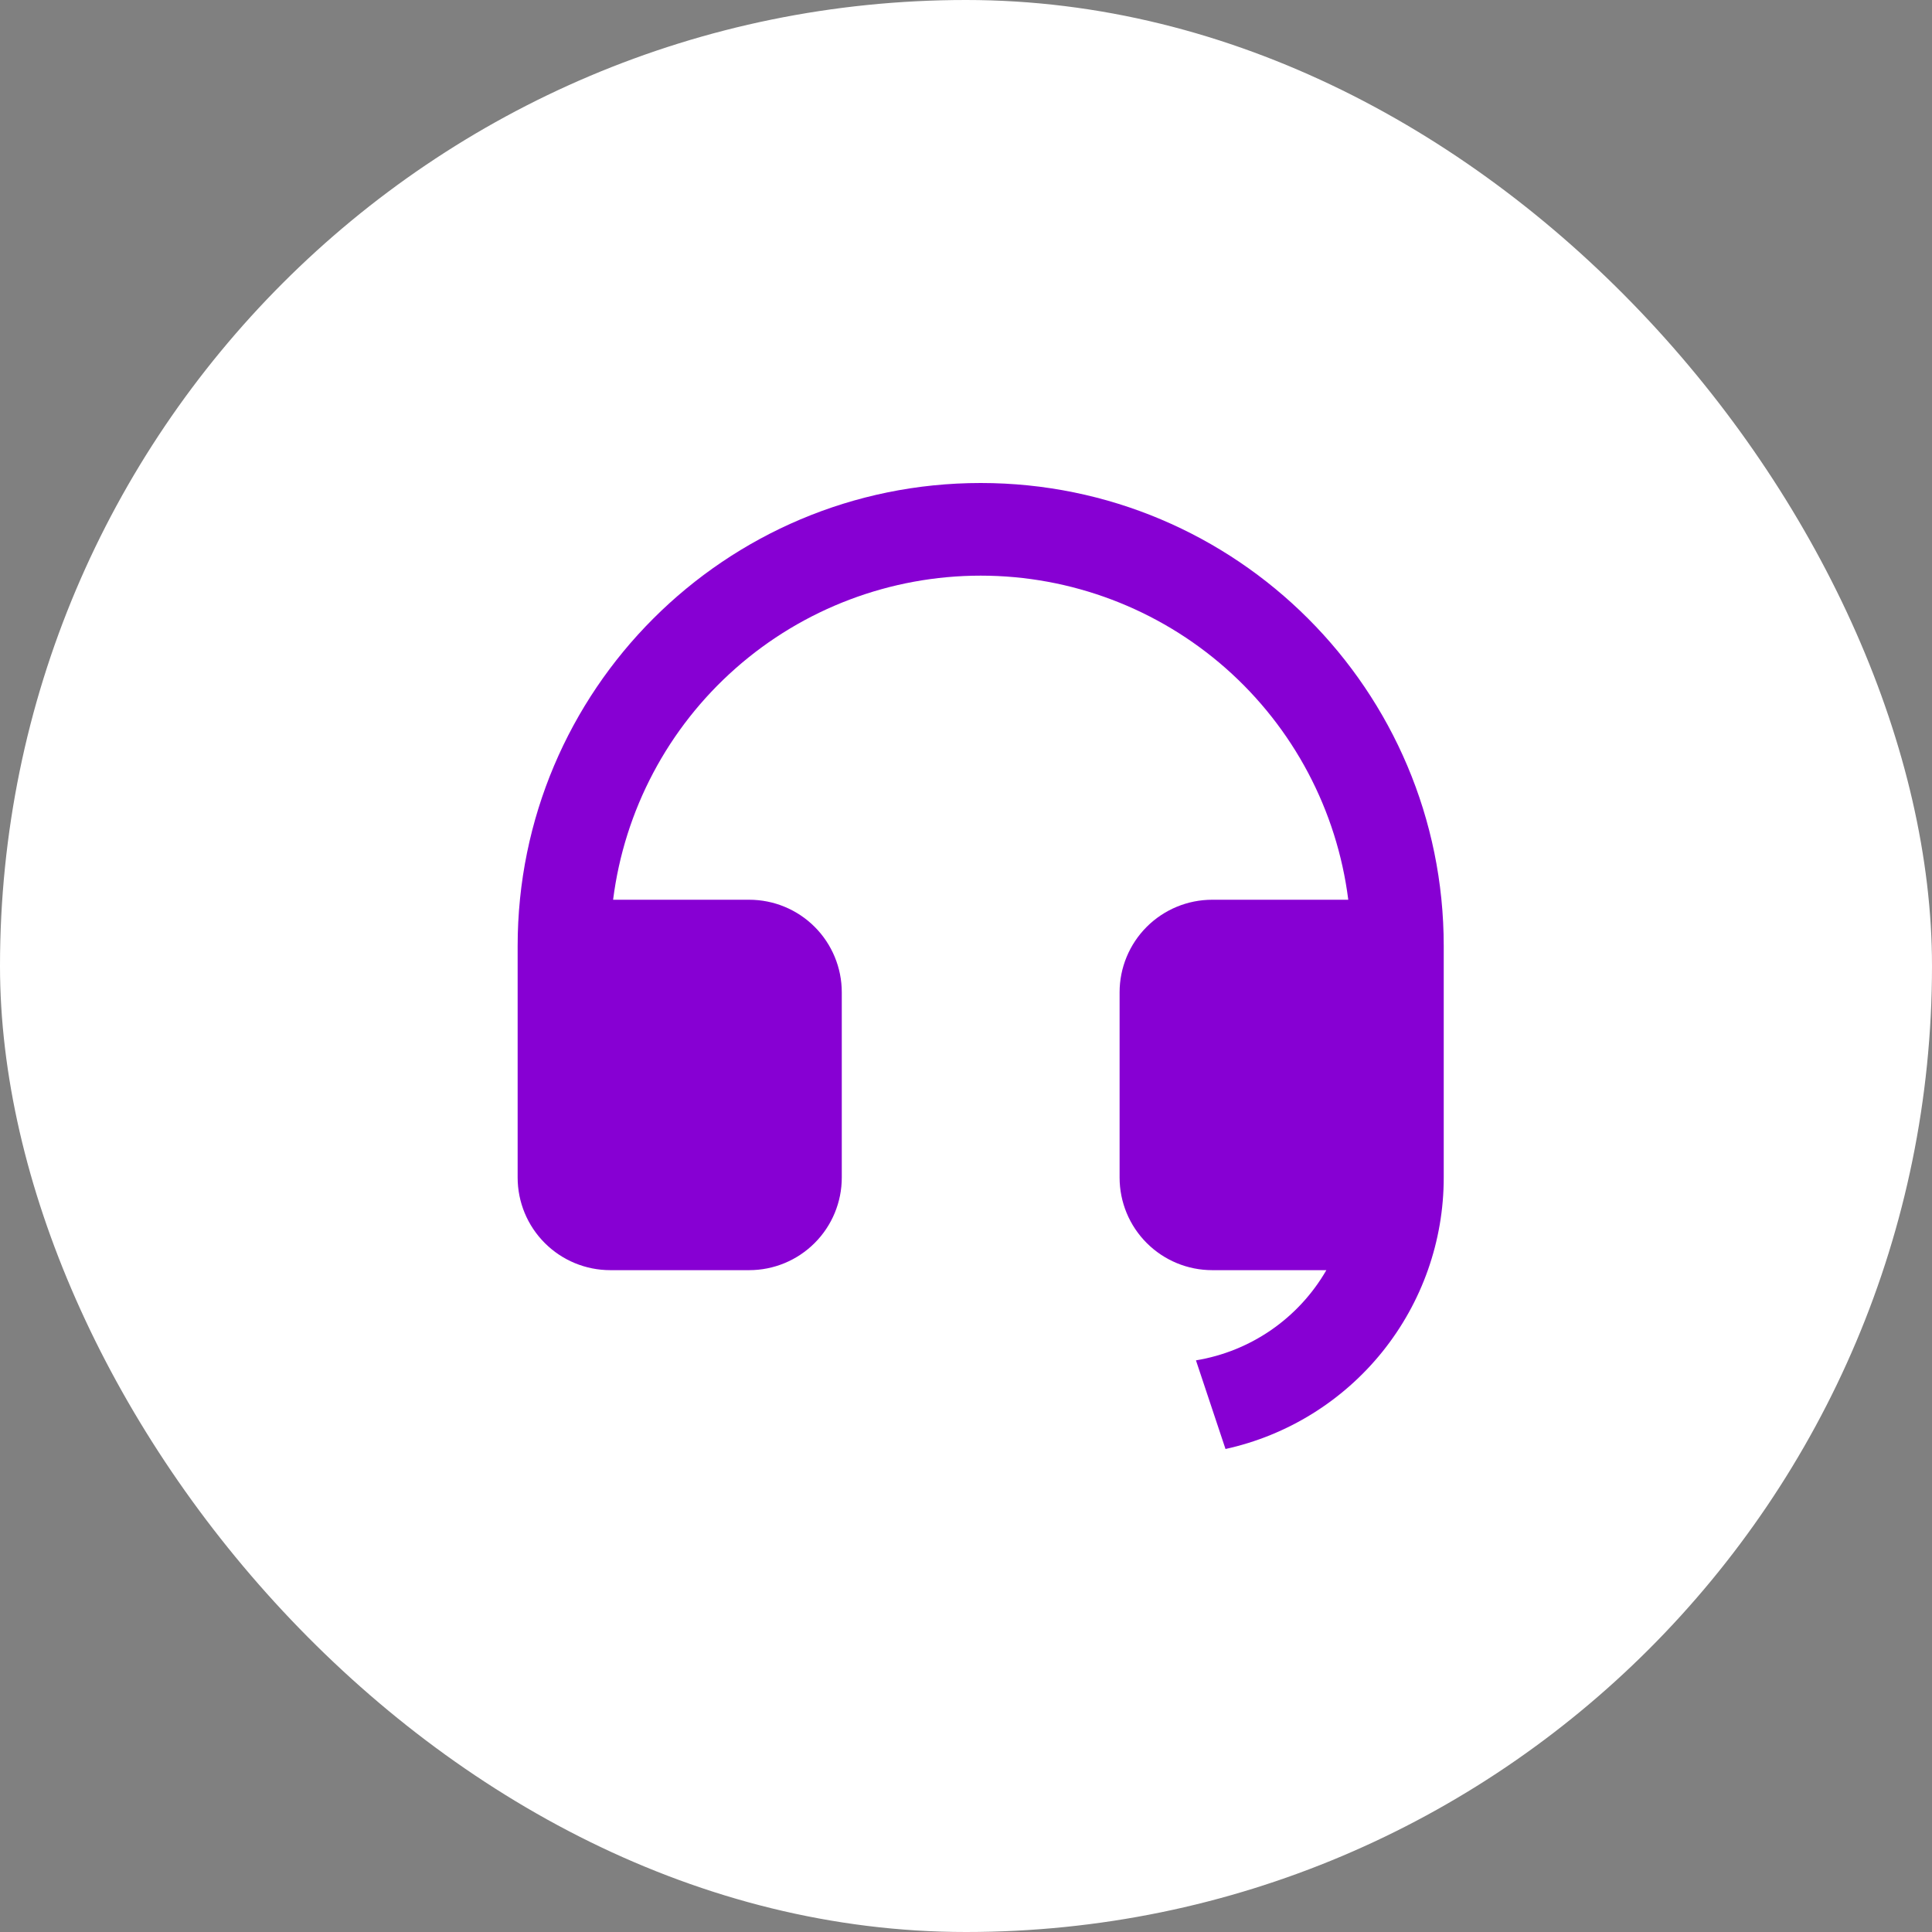
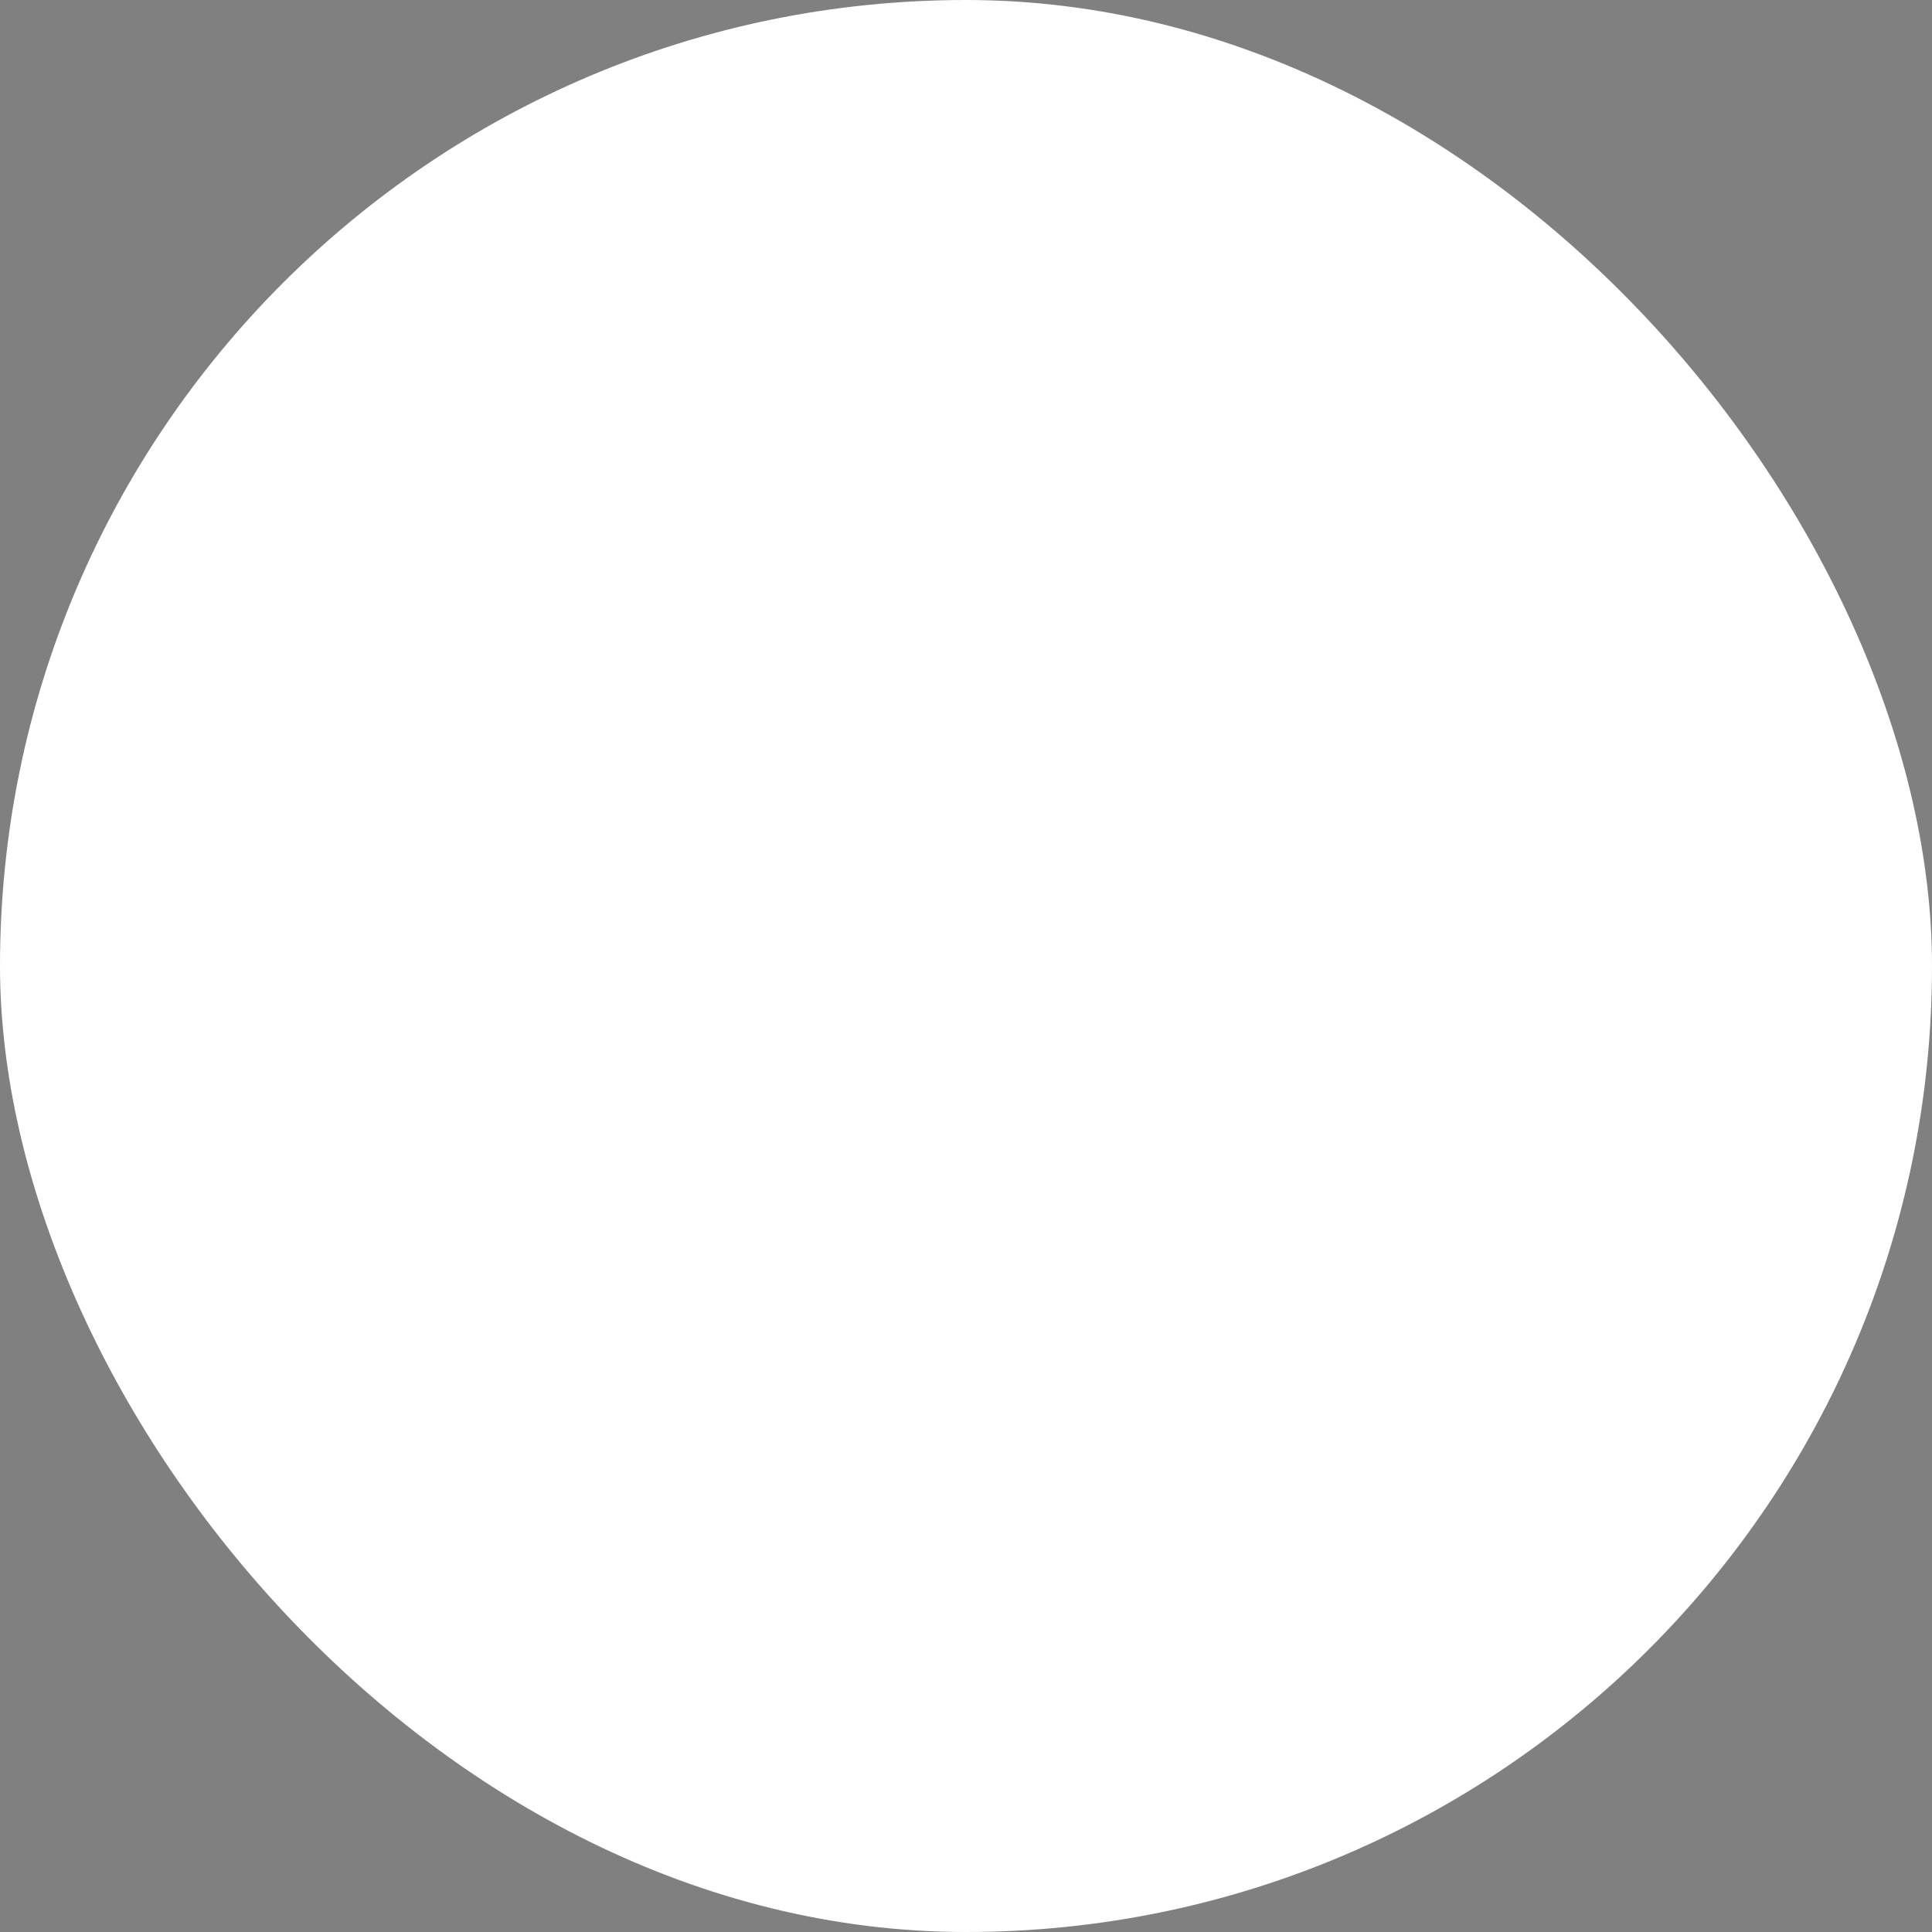
<svg xmlns="http://www.w3.org/2000/svg" width="44" height="44" viewBox="0 0 44 44" fill="none">
  <rect x="0" y="0" width="44" height="44" fill="#808080" stroke="none" />
  <rect width="44" height="44" rx="22" fill="white" />
-   <path d="M32.88 26.82C32.88 28.262 32.387 29.661 31.483 30.785C30.579 31.909 29.319 32.69 27.91 33L27.237 30.981C27.853 30.88 28.439 30.643 28.953 30.288C29.466 29.933 29.895 29.468 30.207 28.927H27.607C27.048 28.927 26.512 28.705 26.116 28.309C25.72 27.914 25.498 27.377 25.498 26.818V22.6C25.498 22.04 25.72 21.504 26.116 21.108C26.512 20.713 27.048 20.491 27.607 20.491H30.706C30.448 18.452 29.456 16.578 27.915 15.219C26.373 13.86 24.389 13.11 22.335 13.11C20.28 13.11 18.296 13.86 16.755 15.219C15.213 16.578 14.221 18.452 13.963 20.491H17.062C17.621 20.491 18.158 20.713 18.553 21.108C18.949 21.504 19.171 22.04 19.171 22.6V26.818C19.171 27.377 18.949 27.914 18.553 28.309C18.158 28.705 17.621 28.927 17.062 28.927H13.898C13.339 28.927 12.802 28.705 12.407 28.309C12.011 27.914 11.789 27.377 11.789 26.818V21.545C11.789 15.721 16.51 11 22.335 11C28.159 11 32.88 15.721 32.88 21.545V26.82Z" fill="#8700D3" />
</svg>